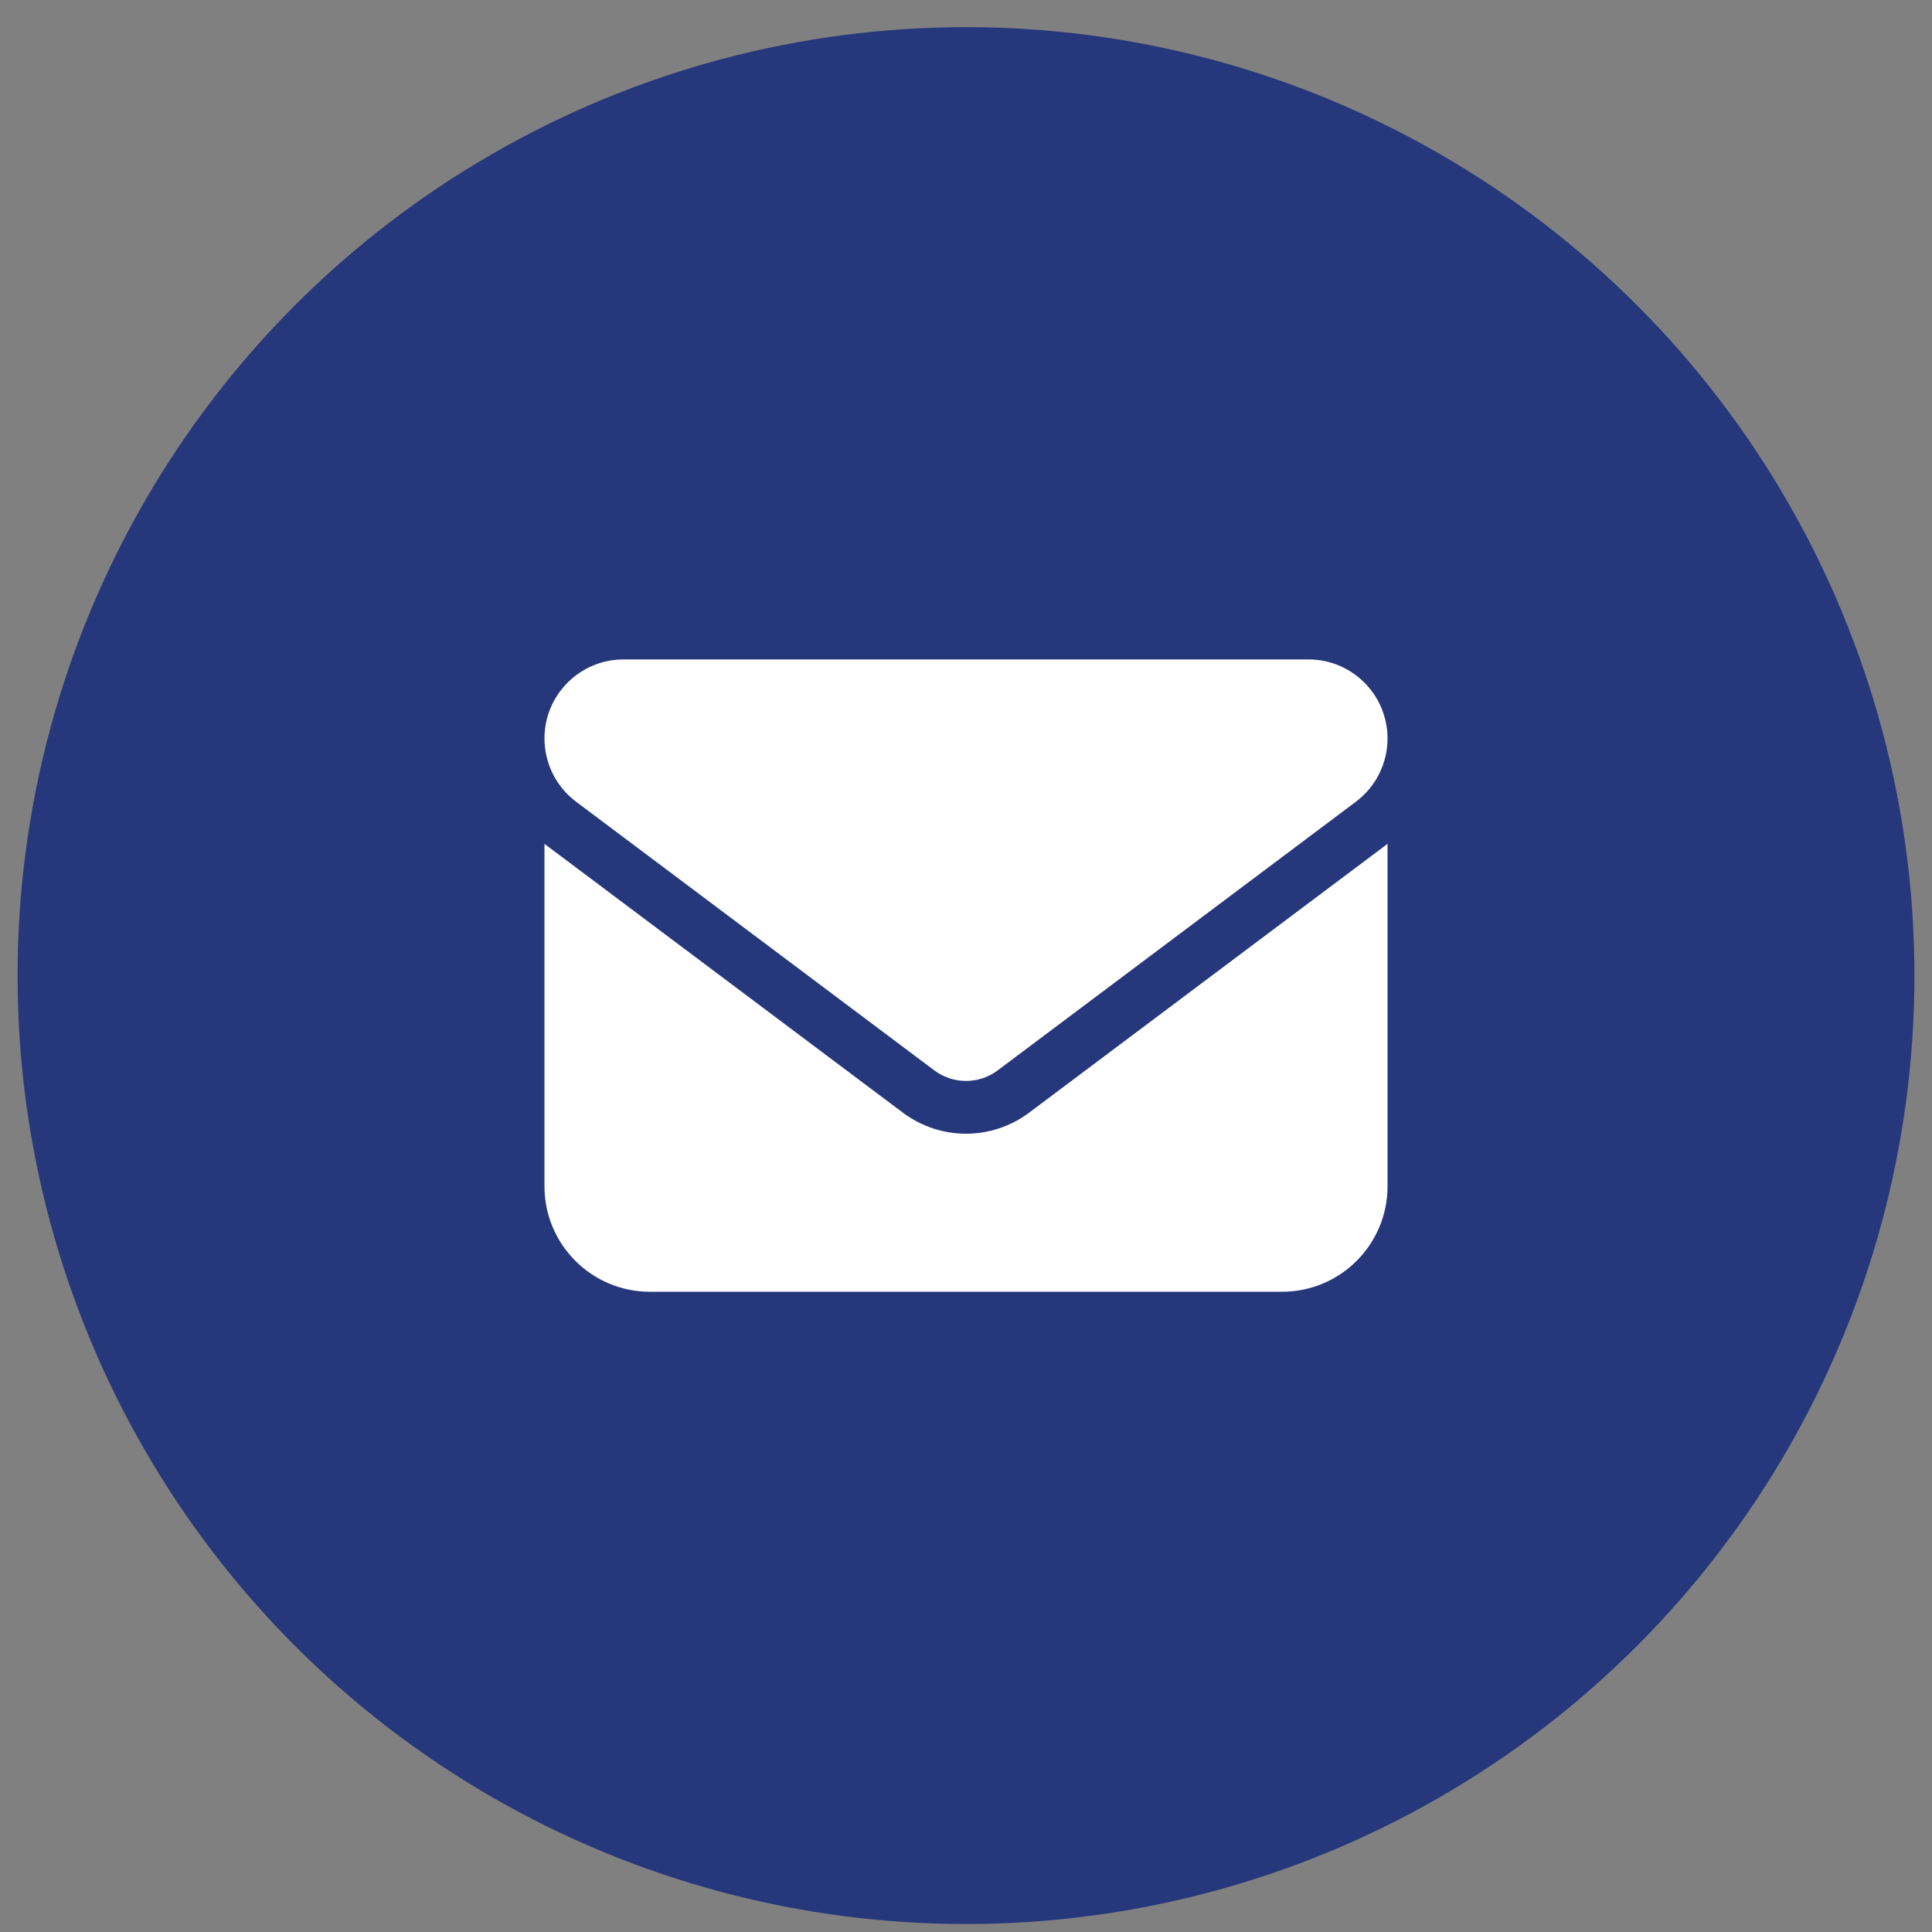
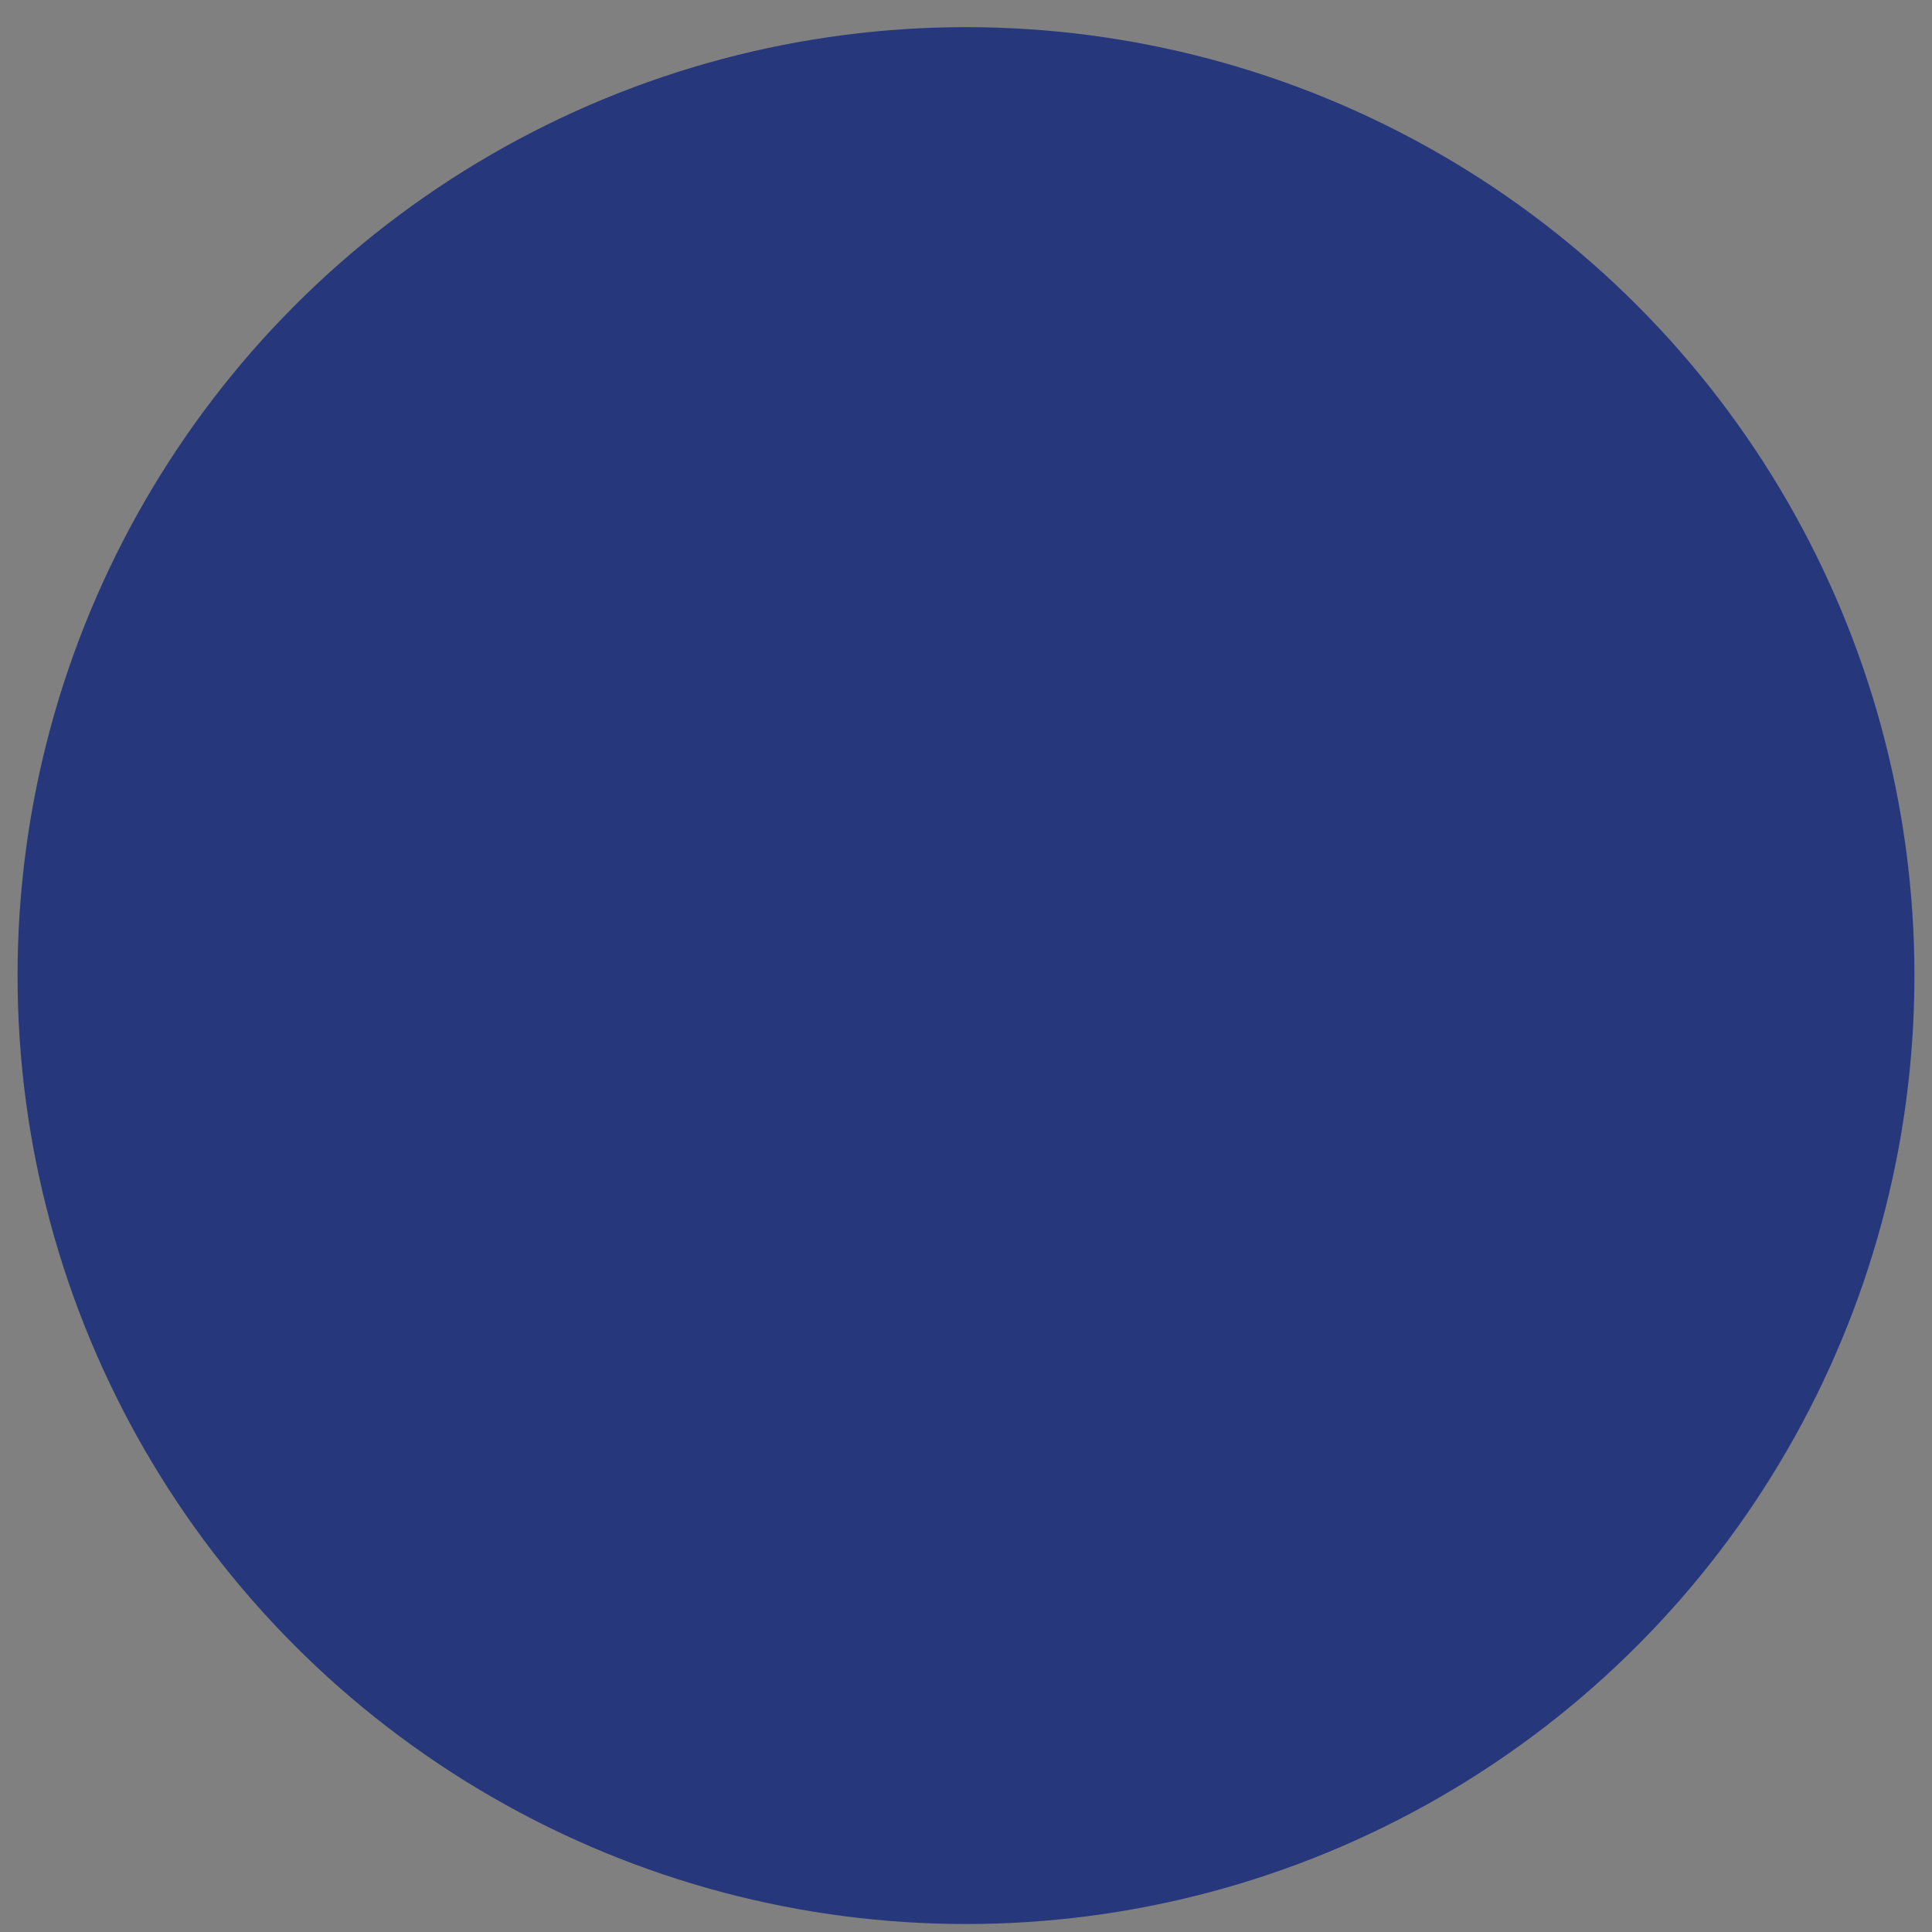
<svg xmlns="http://www.w3.org/2000/svg" width="55" height="55" viewBox="0 0 55 55" fill="none">
  <rect x="0" y="0" width="55" height="55" fill="#808080" stroke="none" />
  <circle cx="27.5" cy="27.773" r="27" fill="#26377C" />
  <g clip-path="url(#clip0_1_42)">
    <path d="M17.75 18.773C16.508 18.773 15.5 19.781 15.5 21.023C15.5 21.731 15.833 22.397 16.4 22.823L26.6 30.473C27.134 30.872 27.866 30.872 28.4 30.473L38.6 22.823C39.167 22.397 39.5 21.731 39.5 21.023C39.5 19.781 38.492 18.773 37.25 18.773H17.75ZM15.5 24.023V33.773C15.5 35.428 16.845 36.773 18.5 36.773H36.5C38.155 36.773 39.5 35.428 39.5 33.773V24.023L29.3 31.673C28.231 32.475 26.769 32.475 25.7 31.673L15.5 24.023Z" fill="white" />
  </g>
  <defs>
    <clipPath id="clip0_1_42">
-       <rect width="24" height="24" fill="white" transform="translate(15.5 15.773)" />
-     </clipPath>
+       </clipPath>
  </defs>
</svg>